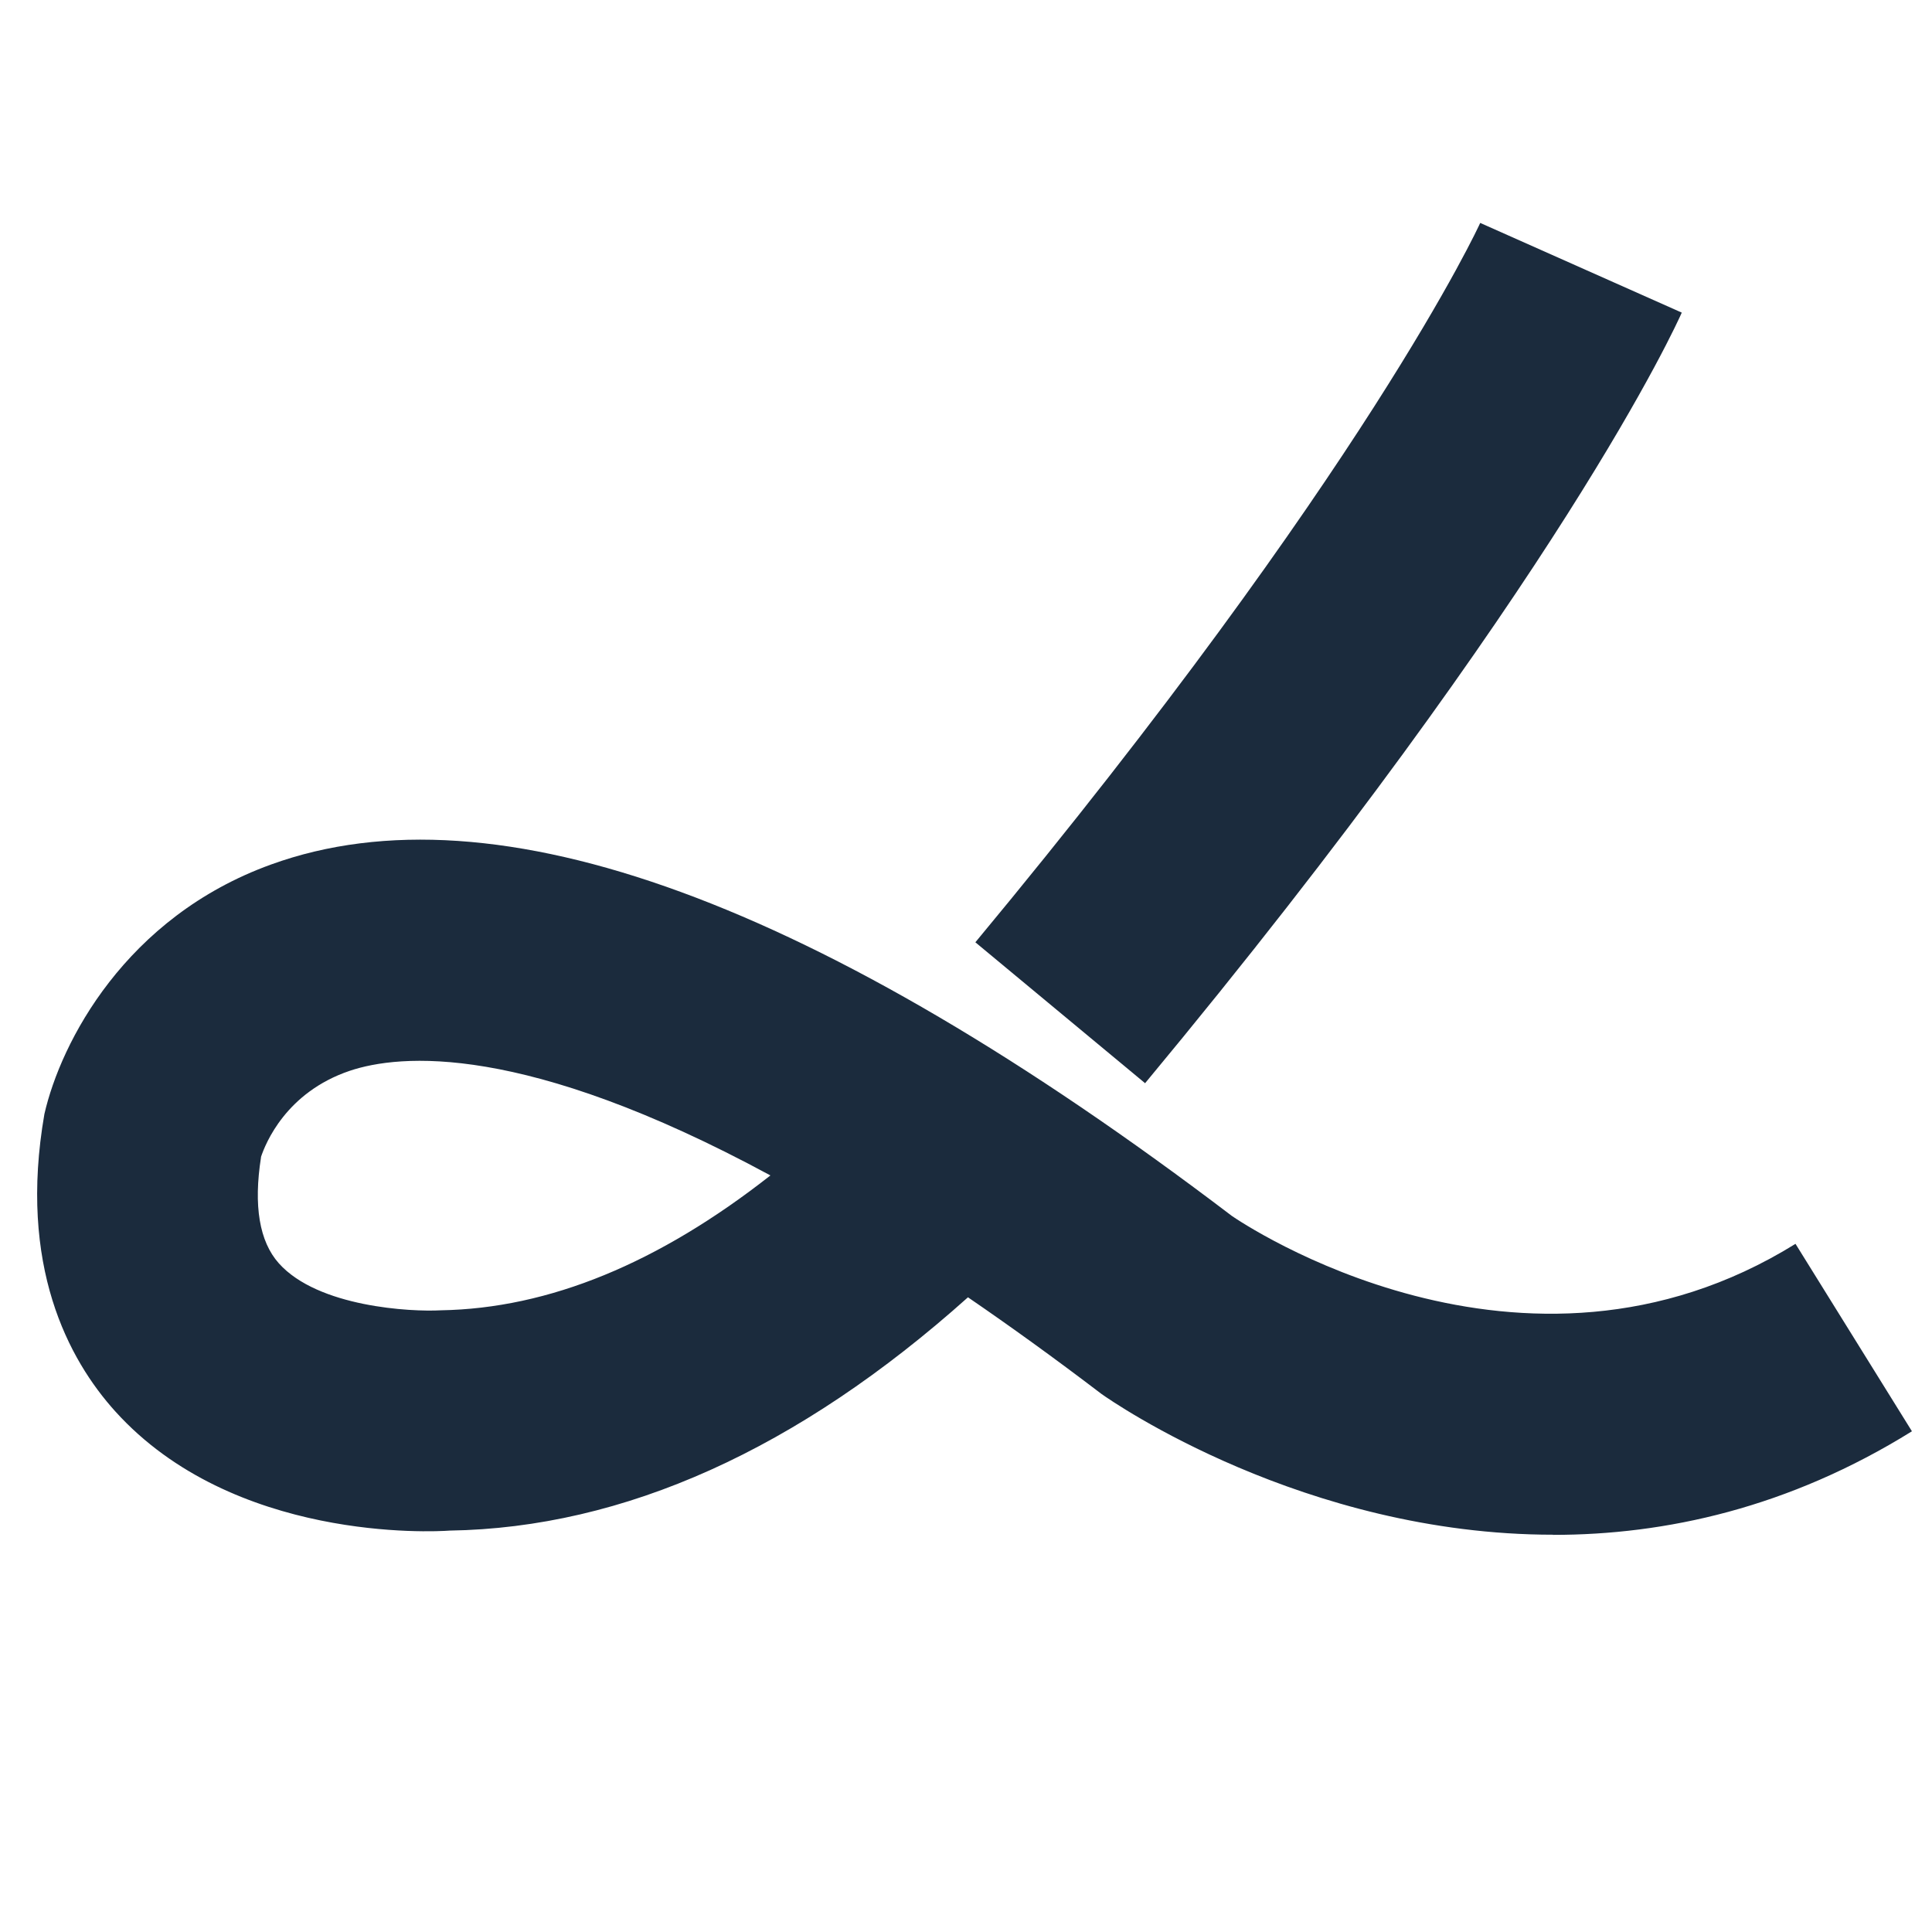
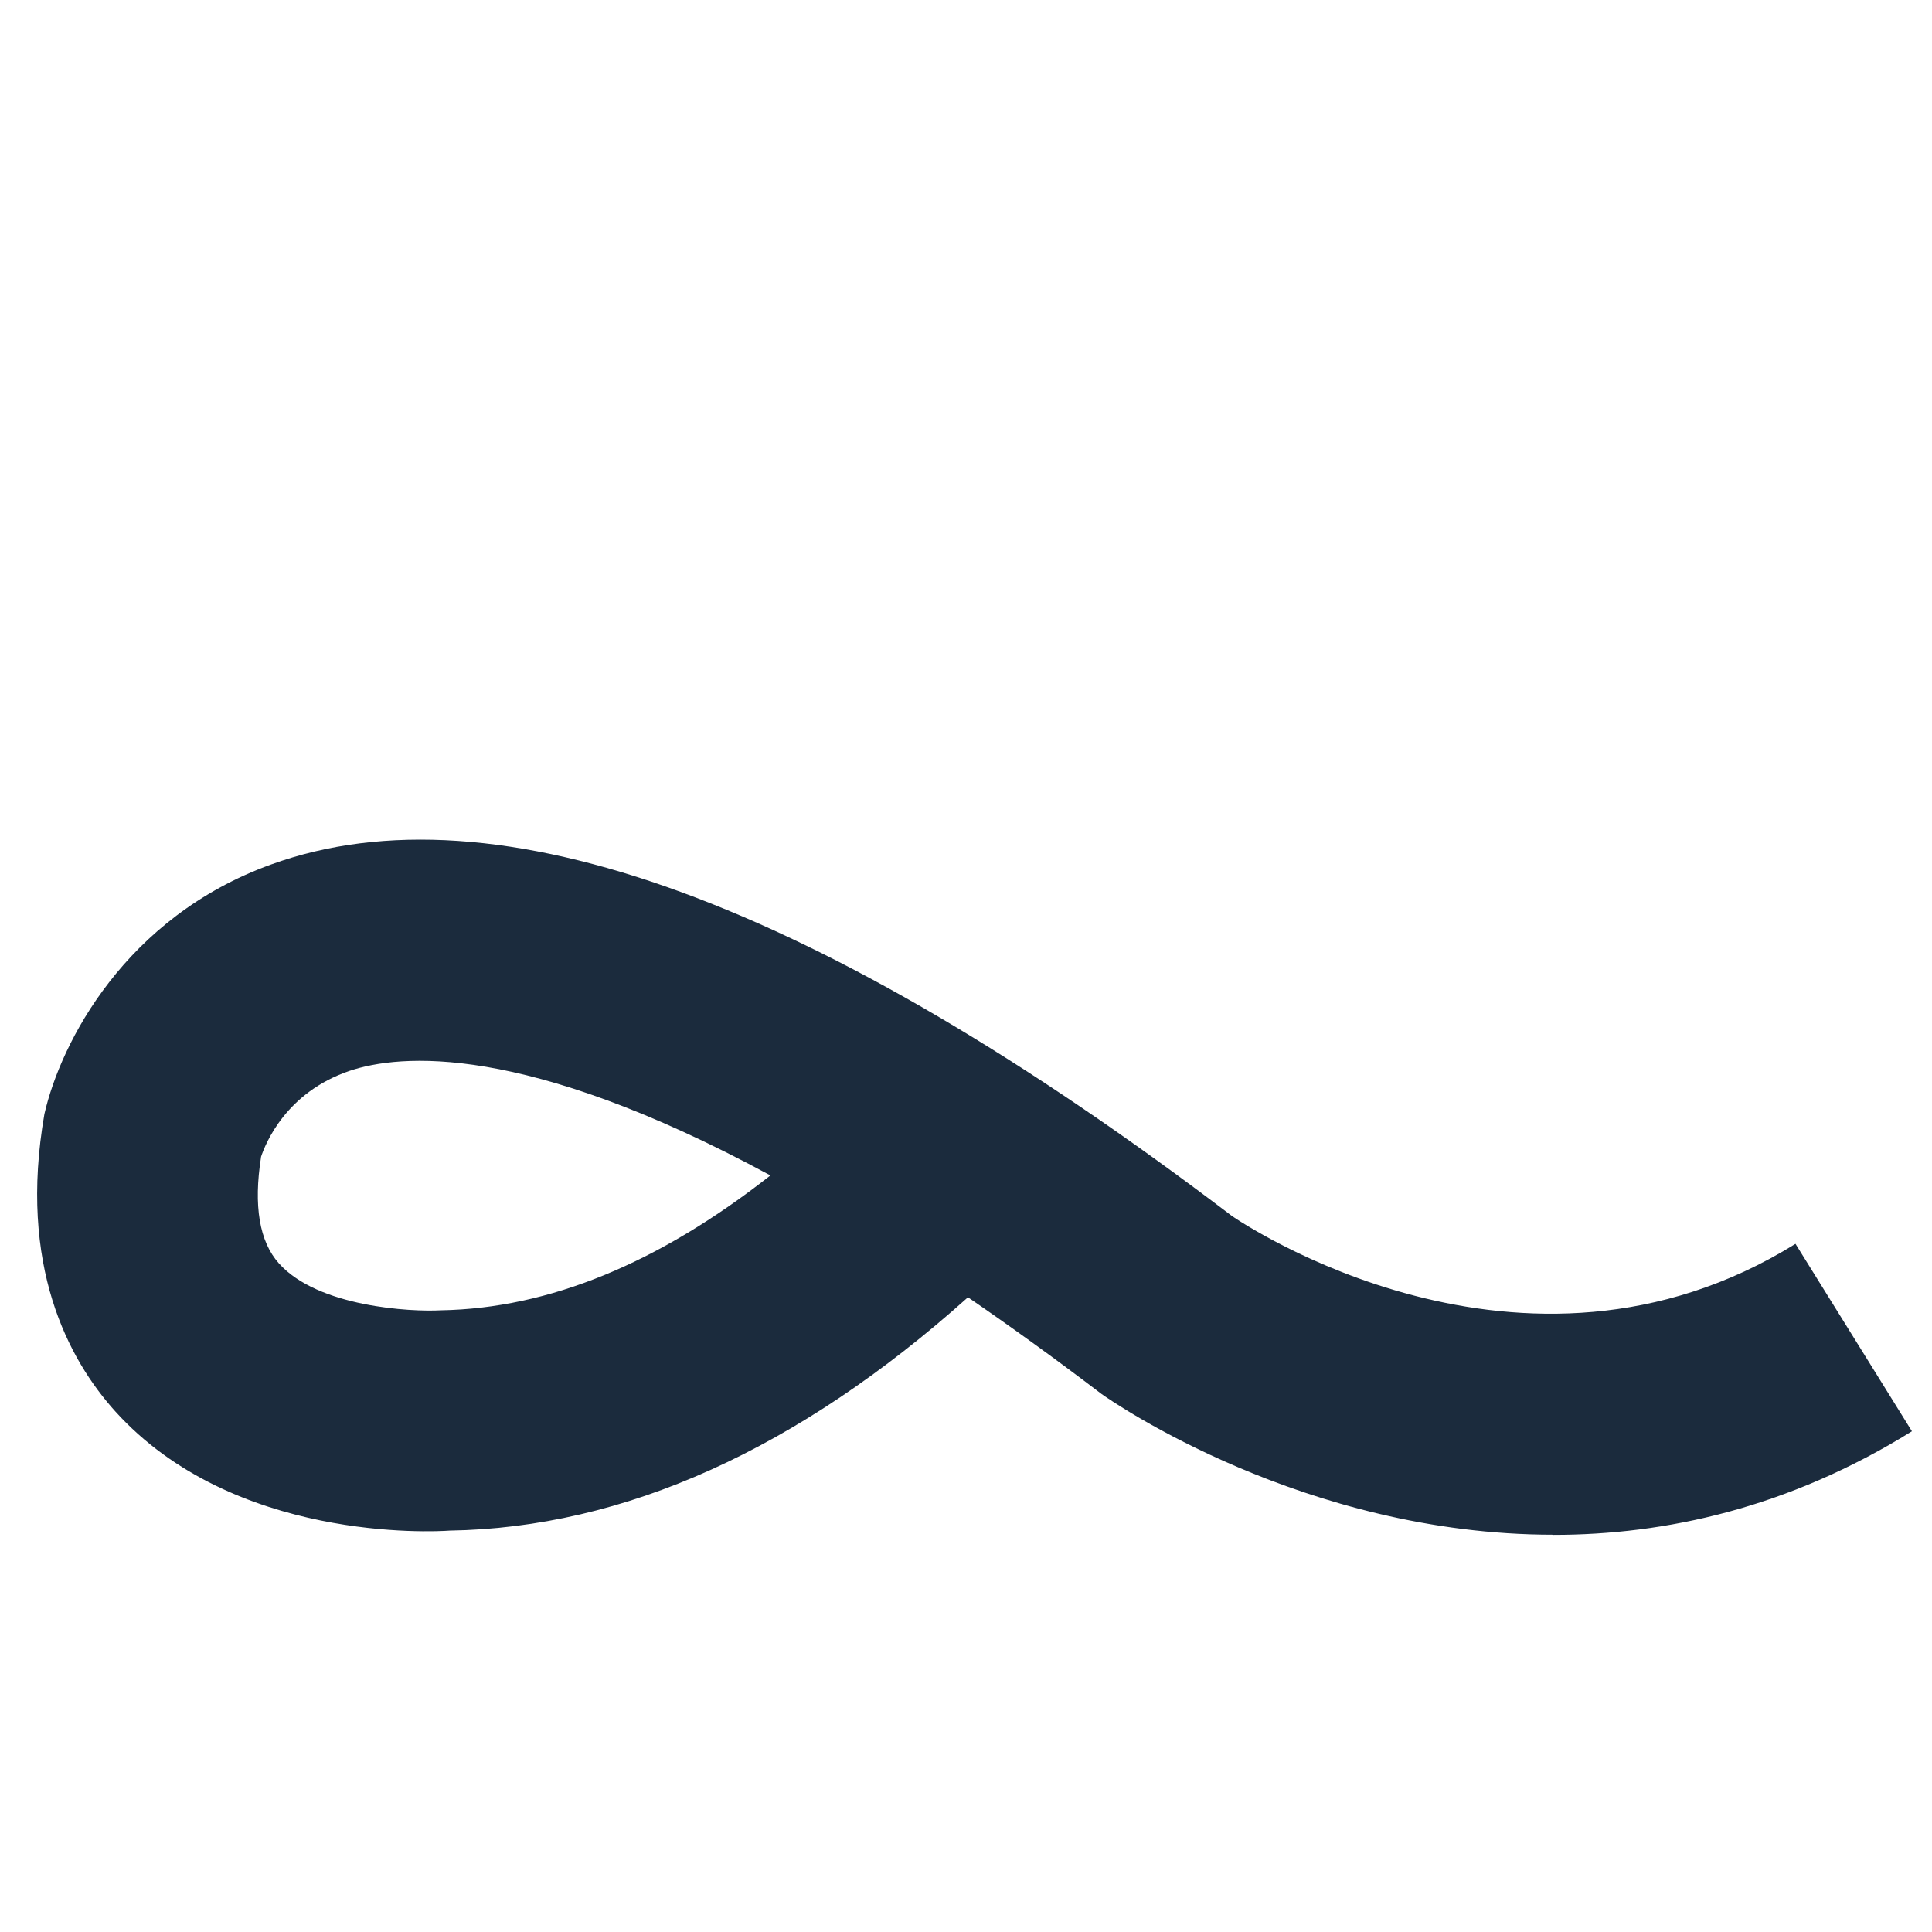
<svg xmlns="http://www.w3.org/2000/svg" width="52" height="52" viewBox="0 0 52 52" fill="none">
  <style>
    path {
      fill: #1B2B3D;
    }
    @media (prefers-color-scheme: dark) {
      path {
        fill: white;
      }
    }
  </style>
-   <path d="M30.822 29.156L26.252 25.362C36.772 12.687 39.812 6.066 39.84 6L45.265 8.414C45.136 8.708 41.971 15.72 30.819 29.156H30.822Z" />
  <path d="M41.806 41.307C35.109 41.307 29.952 37.737 29.645 37.517C28.38 36.553 27.182 35.69 26.053 34.917C21.477 39.012 16.795 41.122 12.103 41.196C11.659 41.231 6.279 41.503 3.103 37.988C1.842 36.591 0.486 34.068 1.195 29.984C1.636 28.056 3.372 24.684 7.302 23.266C13.336 21.082 22.032 24.269 33.16 32.73C33.387 32.884 40.971 38.044 48.326 33.478L51.46 38.523C48.134 40.591 44.815 41.311 41.81 41.311L41.806 41.307ZM7.026 31.144C6.82 32.454 6.981 33.415 7.505 34.002C8.56 35.183 11.069 35.312 11.865 35.267C14.775 35.218 17.728 33.999 20.736 31.637C14.091 28.042 10.747 28.374 9.413 28.821C7.697 29.401 7.145 30.777 7.023 31.144H7.026Z" />
</svg>